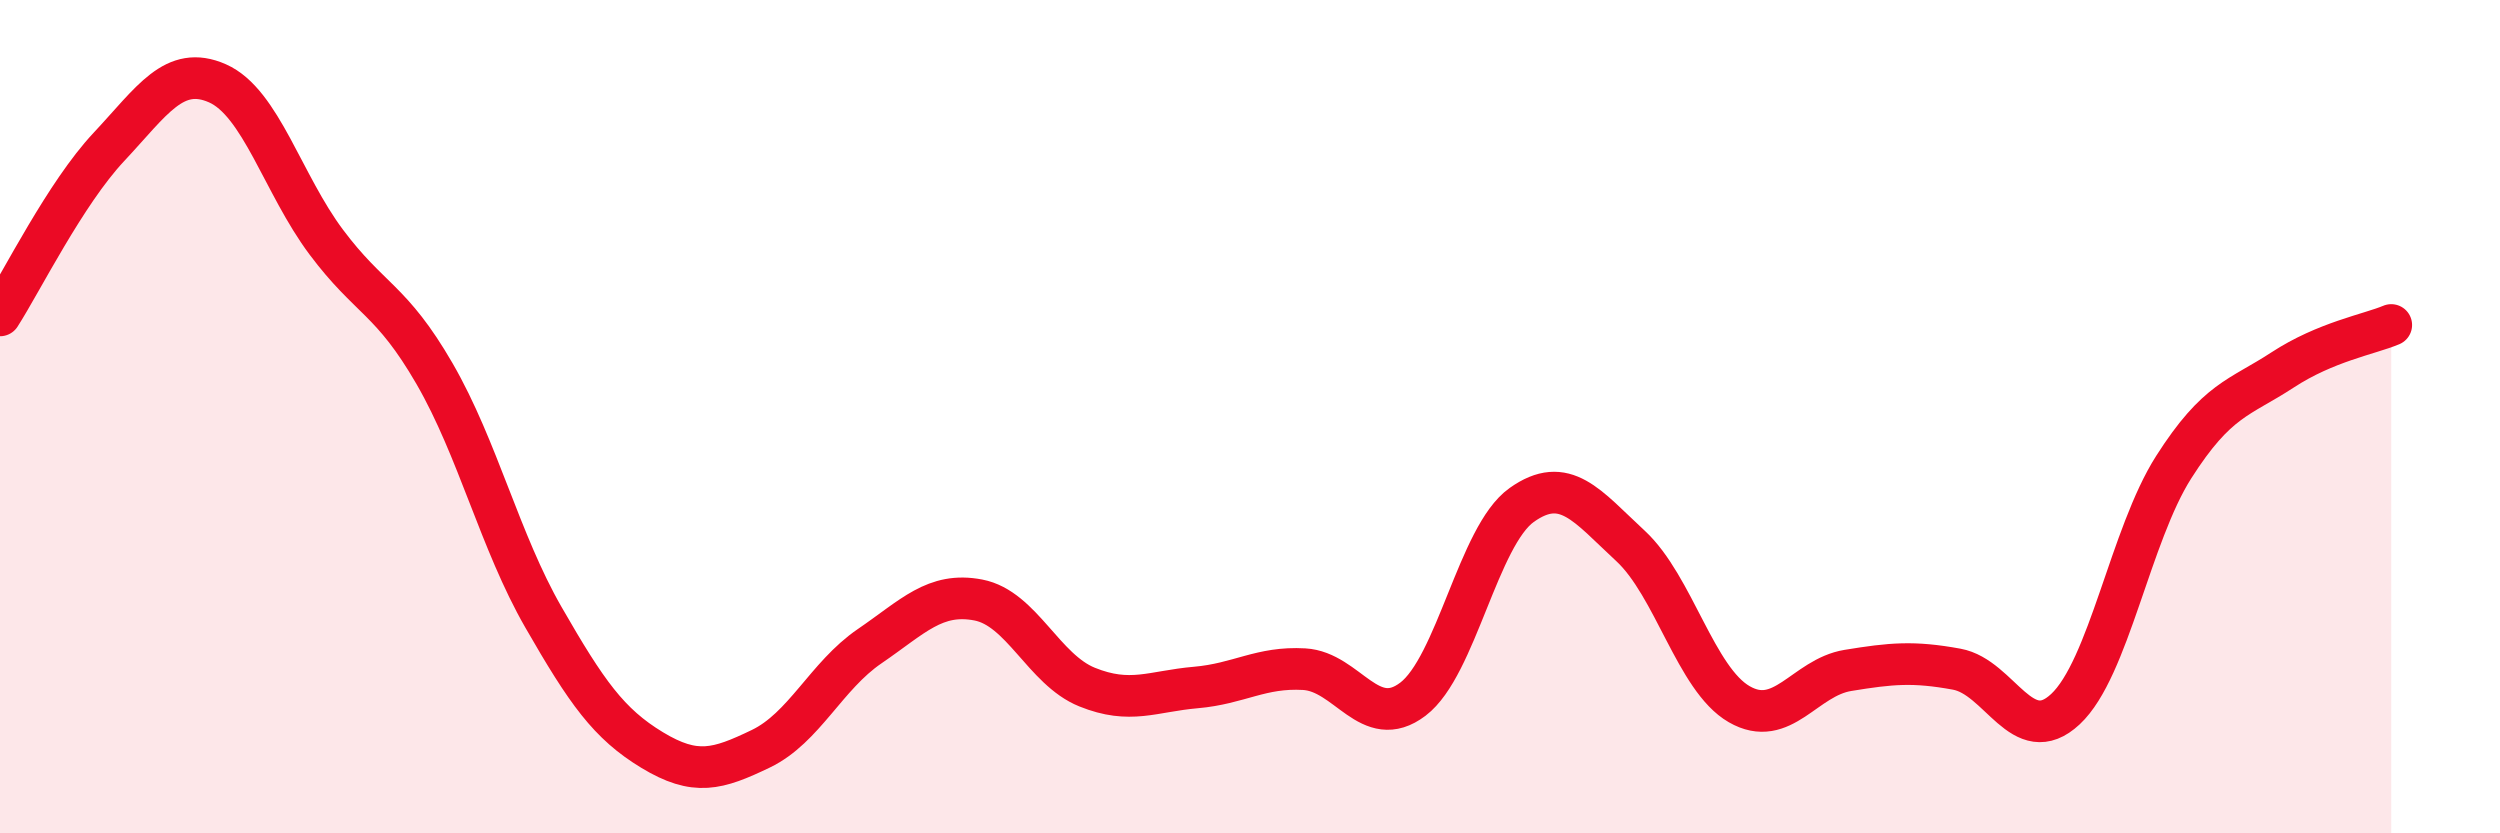
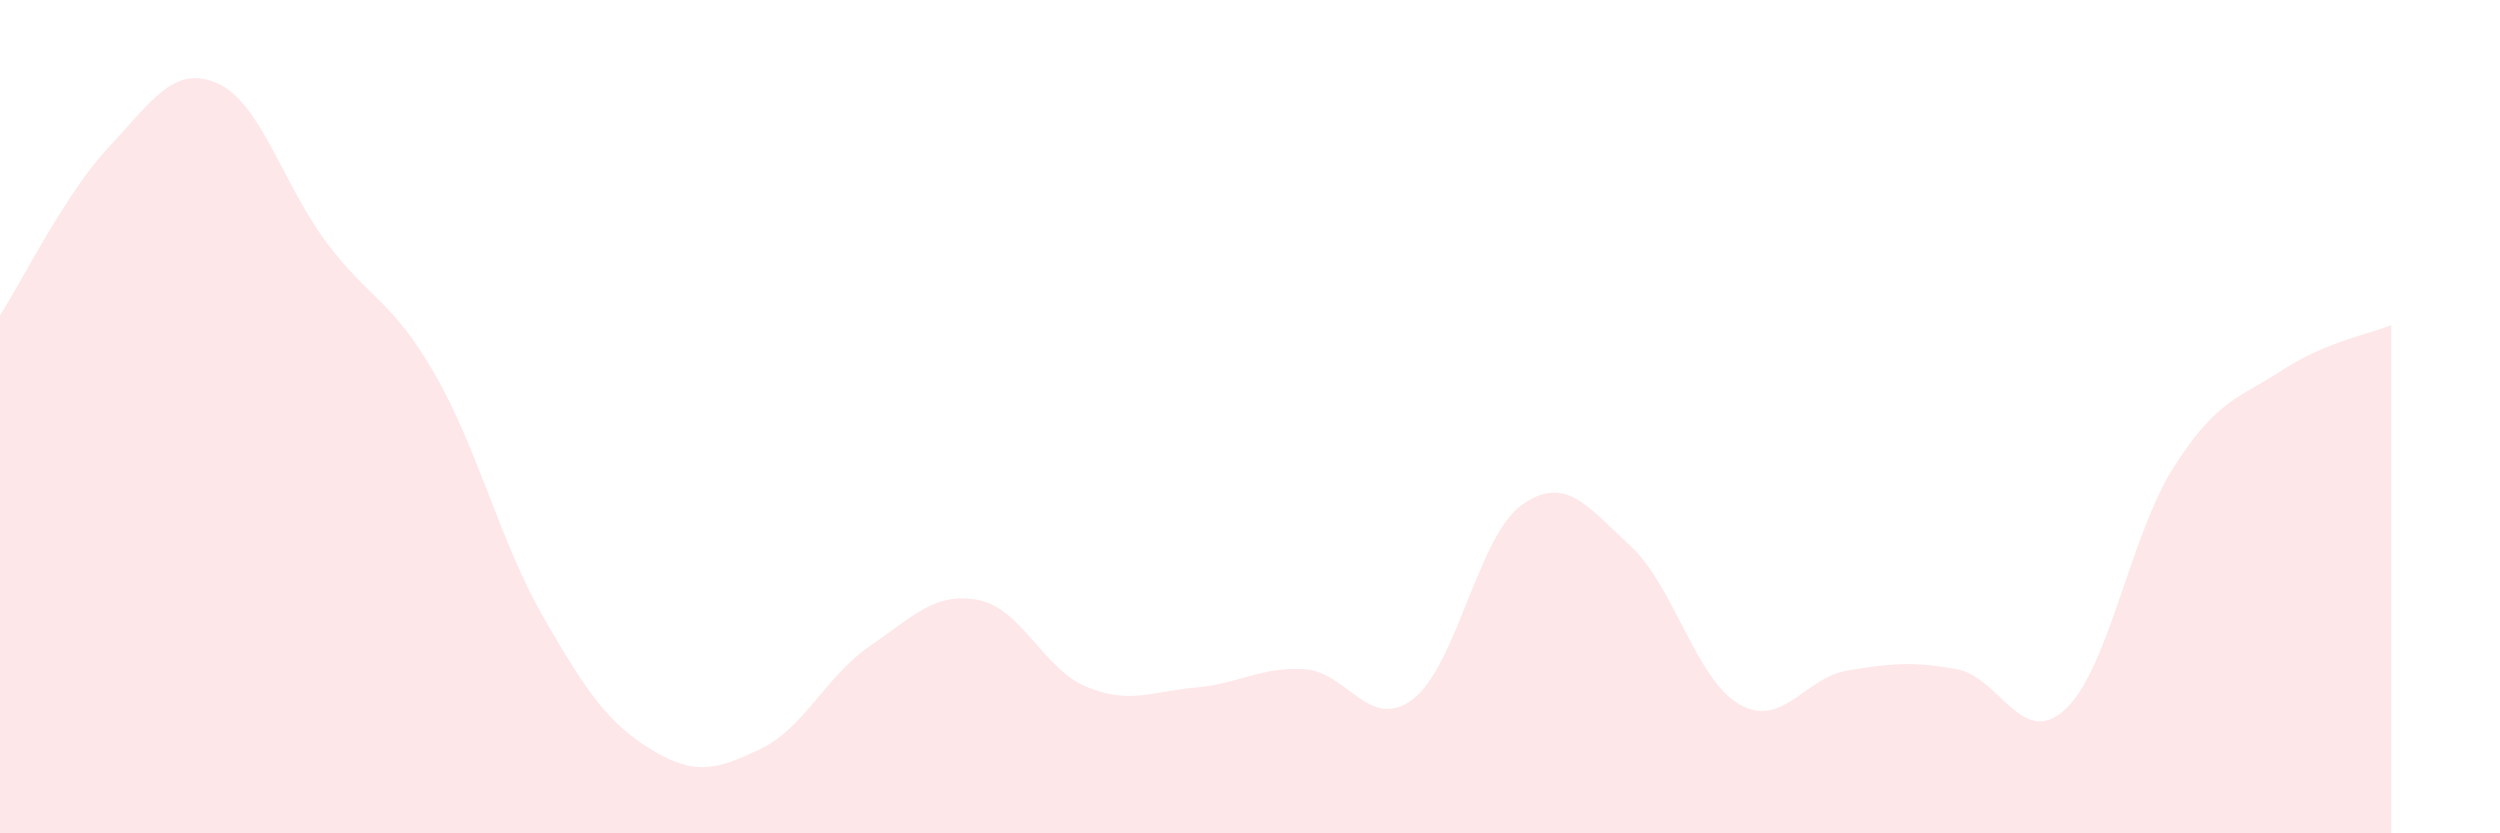
<svg xmlns="http://www.w3.org/2000/svg" width="60" height="20" viewBox="0 0 60 20">
  <path d="M 0,7.57 C 0.52,6.76 1.57,4.64 2.61,3.53 C 3.65,2.42 4.18,1.54 5.22,2 C 6.26,2.46 6.79,4.42 7.83,5.81 C 8.87,7.2 9.39,7.17 10.43,8.97 C 11.47,10.77 12,13 13.04,14.81 C 14.08,16.62 14.61,17.37 15.65,18 C 16.69,18.63 17.22,18.47 18.26,17.97 C 19.3,17.47 19.83,16.22 20.87,15.51 C 21.91,14.8 22.44,14.2 23.48,14.4 C 24.52,14.6 25.05,16.07 26.09,16.49 C 27.13,16.91 27.66,16.59 28.7,16.5 C 29.74,16.41 30.26,16 31.3,16.06 C 32.34,16.12 32.87,17.57 33.91,16.78 C 34.95,15.99 35.48,12.86 36.52,12.12 C 37.56,11.38 38.09,12.14 39.13,13.1 C 40.17,14.06 40.7,16.3 41.74,16.9 C 42.78,17.5 43.31,16.26 44.35,16.09 C 45.39,15.92 45.92,15.87 46.96,16.06 C 48,16.25 48.53,17.99 49.57,17.02 C 50.61,16.05 51.13,12.84 52.17,11.21 C 53.21,9.58 53.74,9.56 54.78,8.88 C 55.82,8.2 56.87,8.02 57.39,7.8L57.39 20L0 20Z" fill="#EB0A25" opacity="0.1" stroke-linecap="round" stroke-linejoin="round" />
-   <path d="M 0,7.57 C 0.52,6.76 1.57,4.64 2.61,3.53 C 3.65,2.42 4.18,1.54 5.22,2 C 6.26,2.46 6.79,4.42 7.83,5.81 C 8.87,7.2 9.39,7.17 10.43,8.97 C 11.47,10.77 12,13 13.04,14.81 C 14.08,16.62 14.61,17.37 15.65,18 C 16.69,18.63 17.22,18.47 18.26,17.97 C 19.3,17.47 19.83,16.22 20.87,15.51 C 21.91,14.8 22.44,14.2 23.48,14.4 C 24.52,14.6 25.05,16.07 26.09,16.49 C 27.13,16.91 27.66,16.59 28.7,16.5 C 29.74,16.41 30.26,16 31.3,16.06 C 32.34,16.12 32.87,17.57 33.91,16.78 C 34.95,15.99 35.48,12.86 36.52,12.12 C 37.56,11.38 38.09,12.14 39.13,13.1 C 40.17,14.06 40.7,16.3 41.74,16.9 C 42.78,17.5 43.31,16.26 44.35,16.09 C 45.39,15.92 45.92,15.87 46.96,16.06 C 48,16.25 48.53,17.99 49.57,17.02 C 50.61,16.05 51.13,12.84 52.17,11.21 C 53.21,9.58 53.74,9.56 54.78,8.88 C 55.82,8.2 56.87,8.02 57.39,7.8" stroke="#EB0A25" stroke-width="1" fill="none" stroke-linecap="round" stroke-linejoin="round" />
</svg>